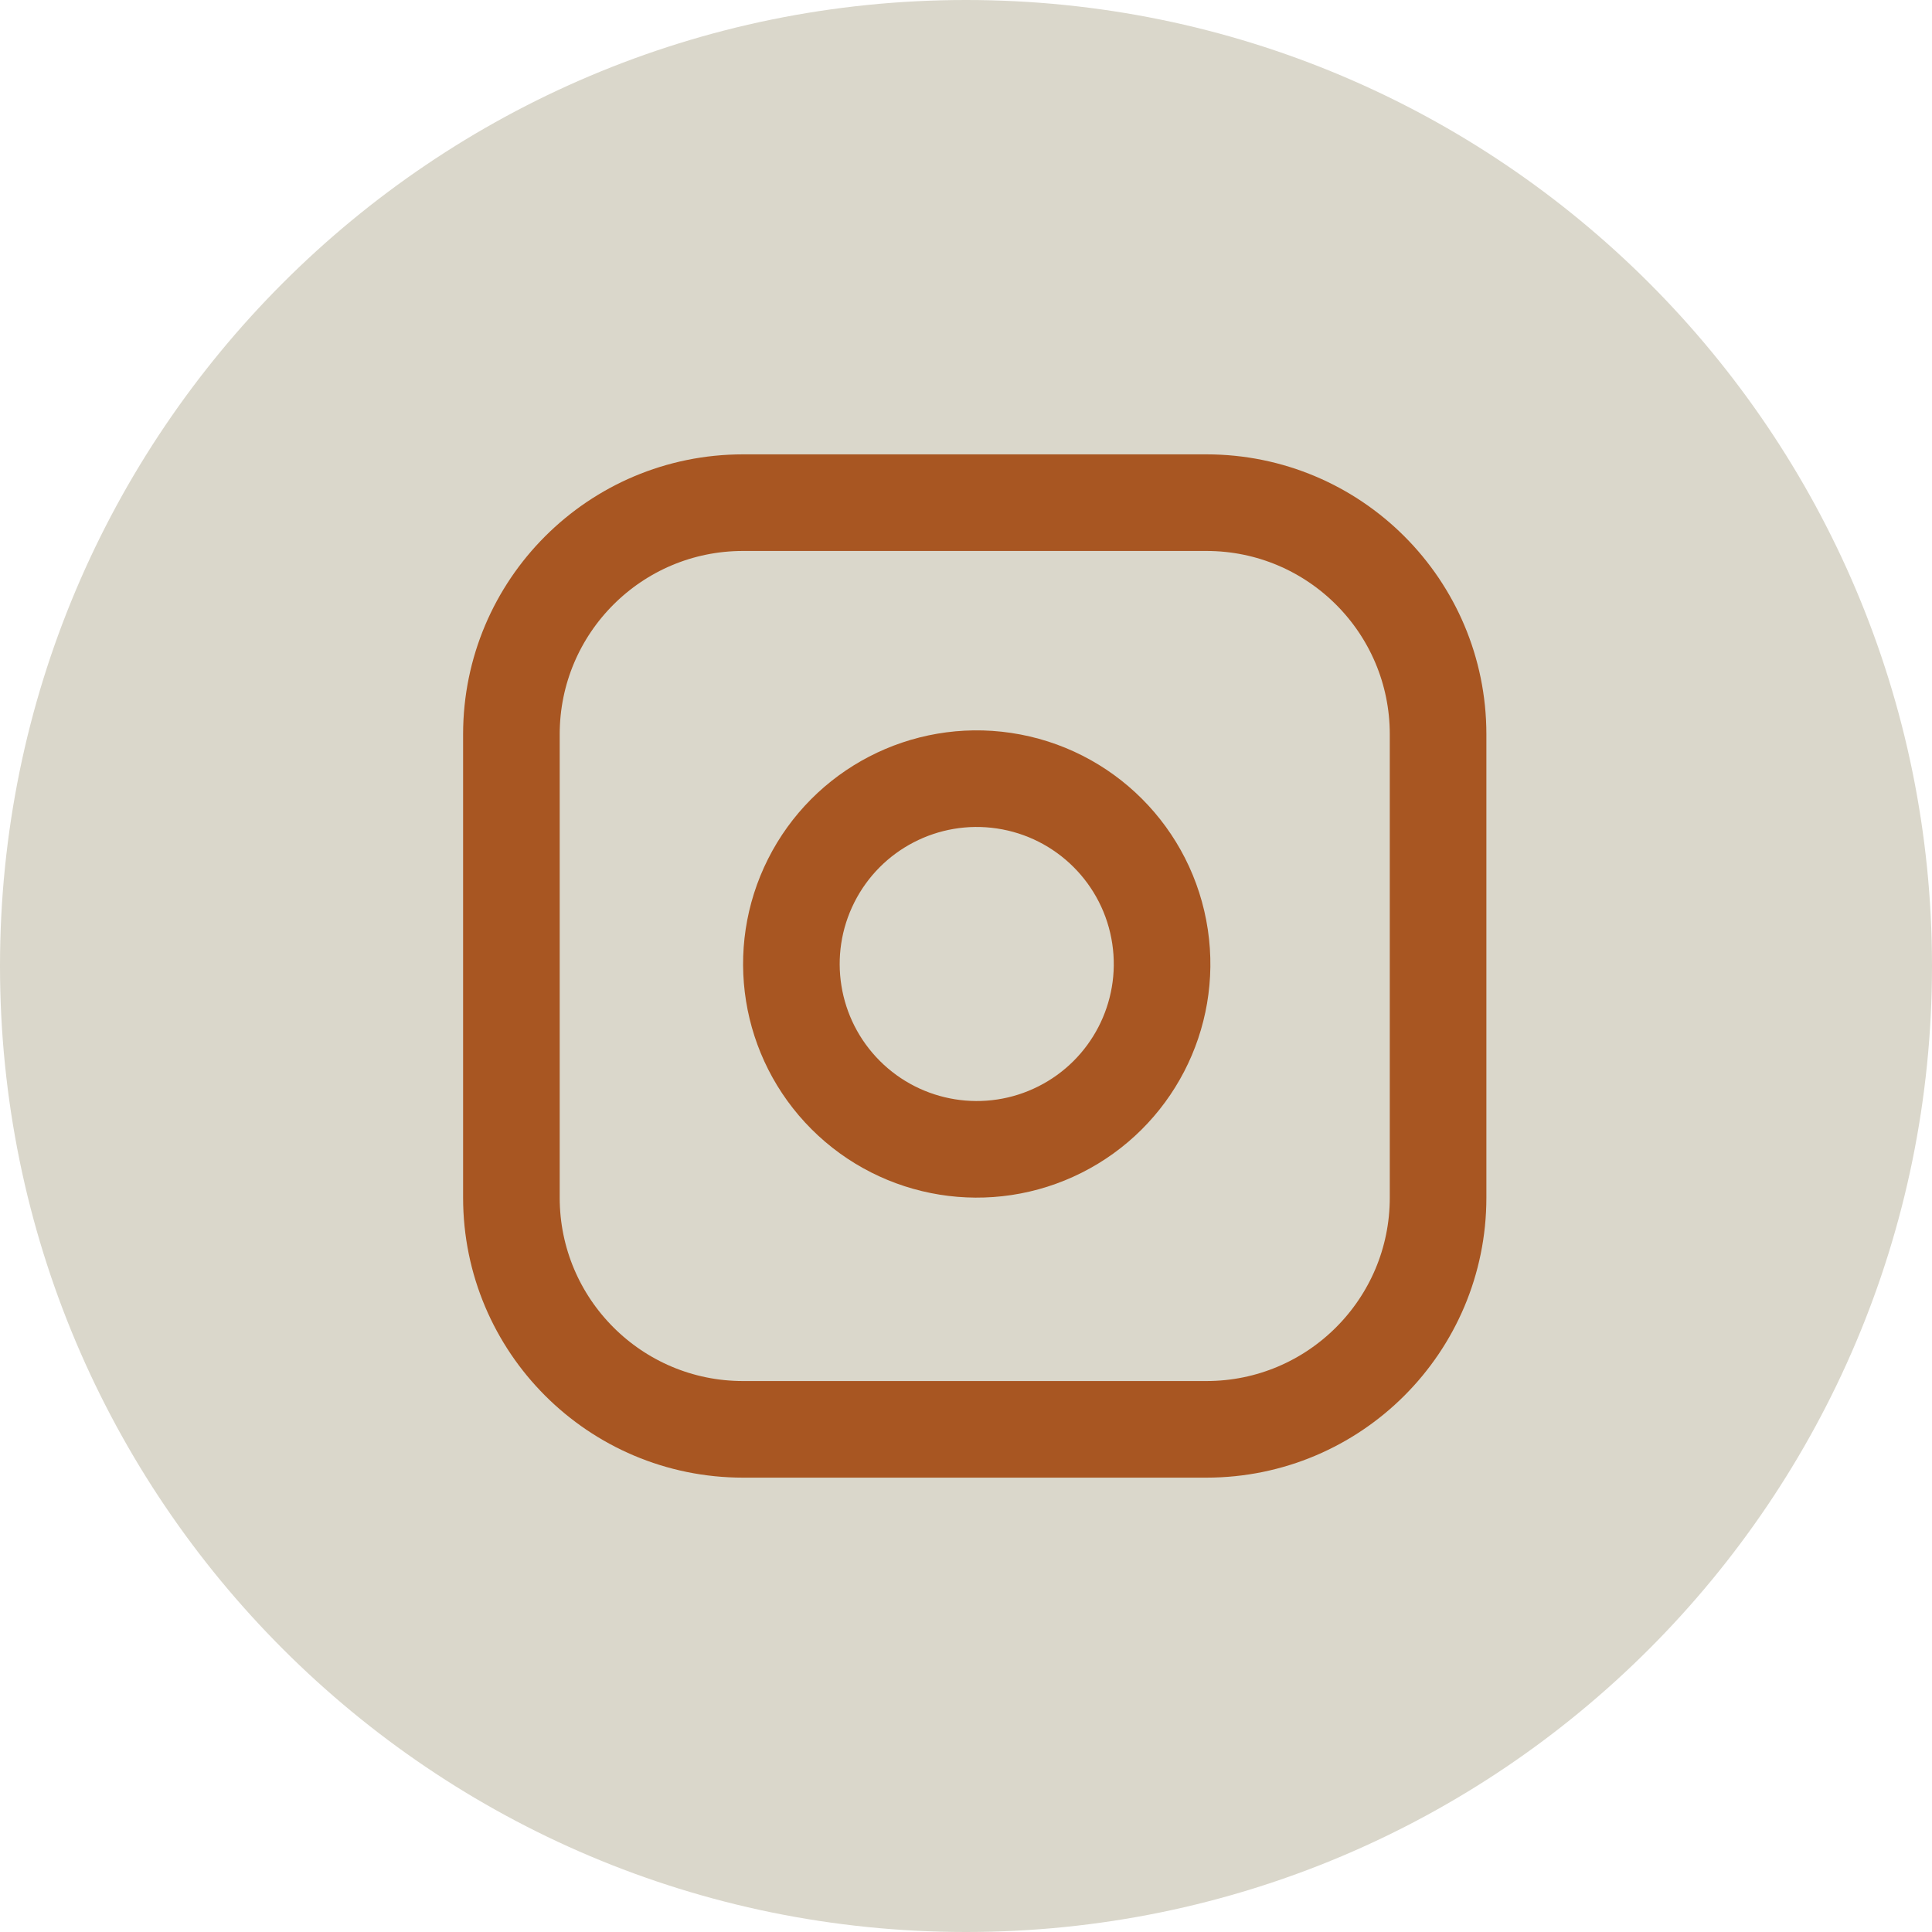
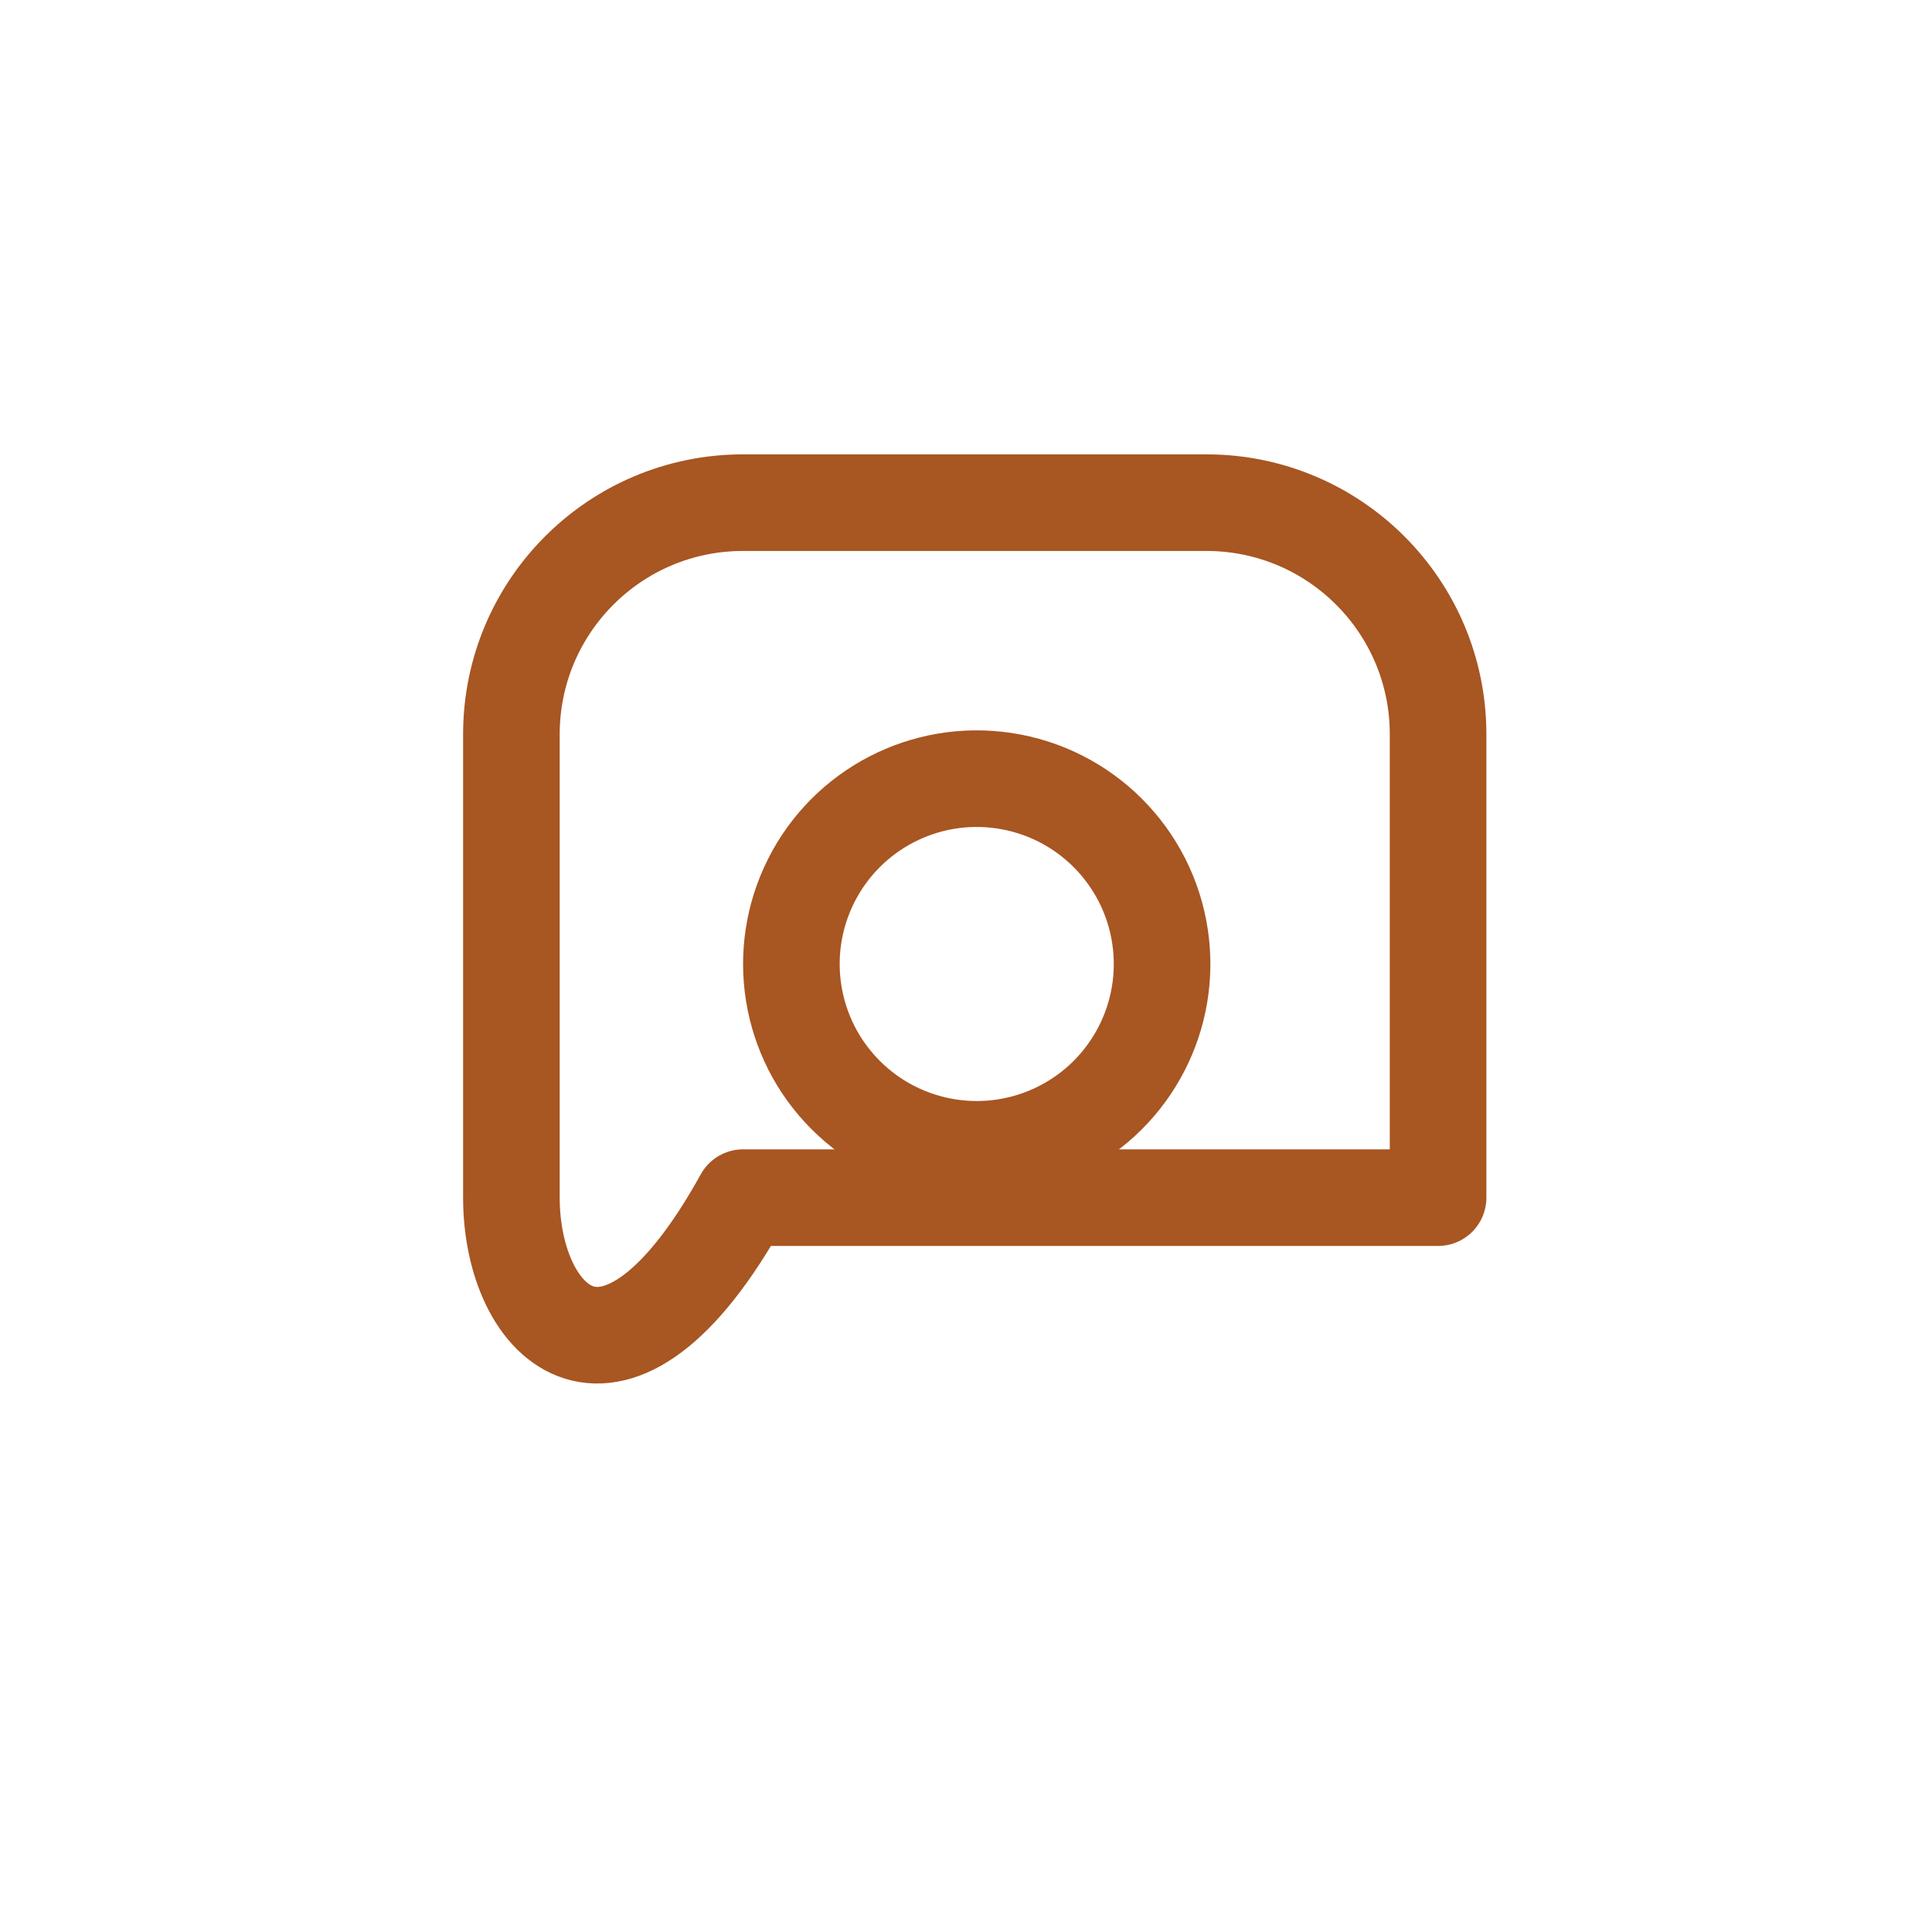
<svg xmlns="http://www.w3.org/2000/svg" width="40" height="40" viewBox="0 0 40 40" fill="none">
-   <path d="M20 0C31.046 0 40 8.954 40 20C40 31.046 31.046 40 20 40C8.954 40 0 31.046 0 20C0 8.954 8.954 0 20 0Z" fill="#DAD7CB" />
-   <path d="M15.384 10.407H24.977C27.627 10.407 29.774 12.554 29.774 15.203V24.796C29.774 27.445 27.627 29.593 24.977 29.593H15.384C12.735 29.593 10.588 27.445 10.588 24.796L10.588 15.203C10.588 12.554 12.735 10.407 15.384 10.407Z" stroke="#A85622" stroke-width="2" stroke-linecap="round" stroke-linejoin="round" />
+   <path d="M15.384 10.407H24.977C27.627 10.407 29.774 12.554 29.774 15.203V24.796H15.384C12.735 29.593 10.588 27.445 10.588 24.796L10.588 15.203C10.588 12.554 12.735 10.407 15.384 10.407Z" stroke="#A85622" stroke-width="2" stroke-linecap="round" stroke-linejoin="round" />
  <path d="M24.018 19.396C24.261 21.033 23.426 22.642 21.947 23.386C20.469 24.13 18.679 23.842 17.509 22.672C16.338 21.501 16.05 19.712 16.795 18.233C17.539 16.755 19.147 15.92 20.785 16.163C22.457 16.411 23.77 17.724 24.018 19.396Z" stroke="#A85622" stroke-width="2" stroke-linecap="round" stroke-linejoin="round" />
</svg>